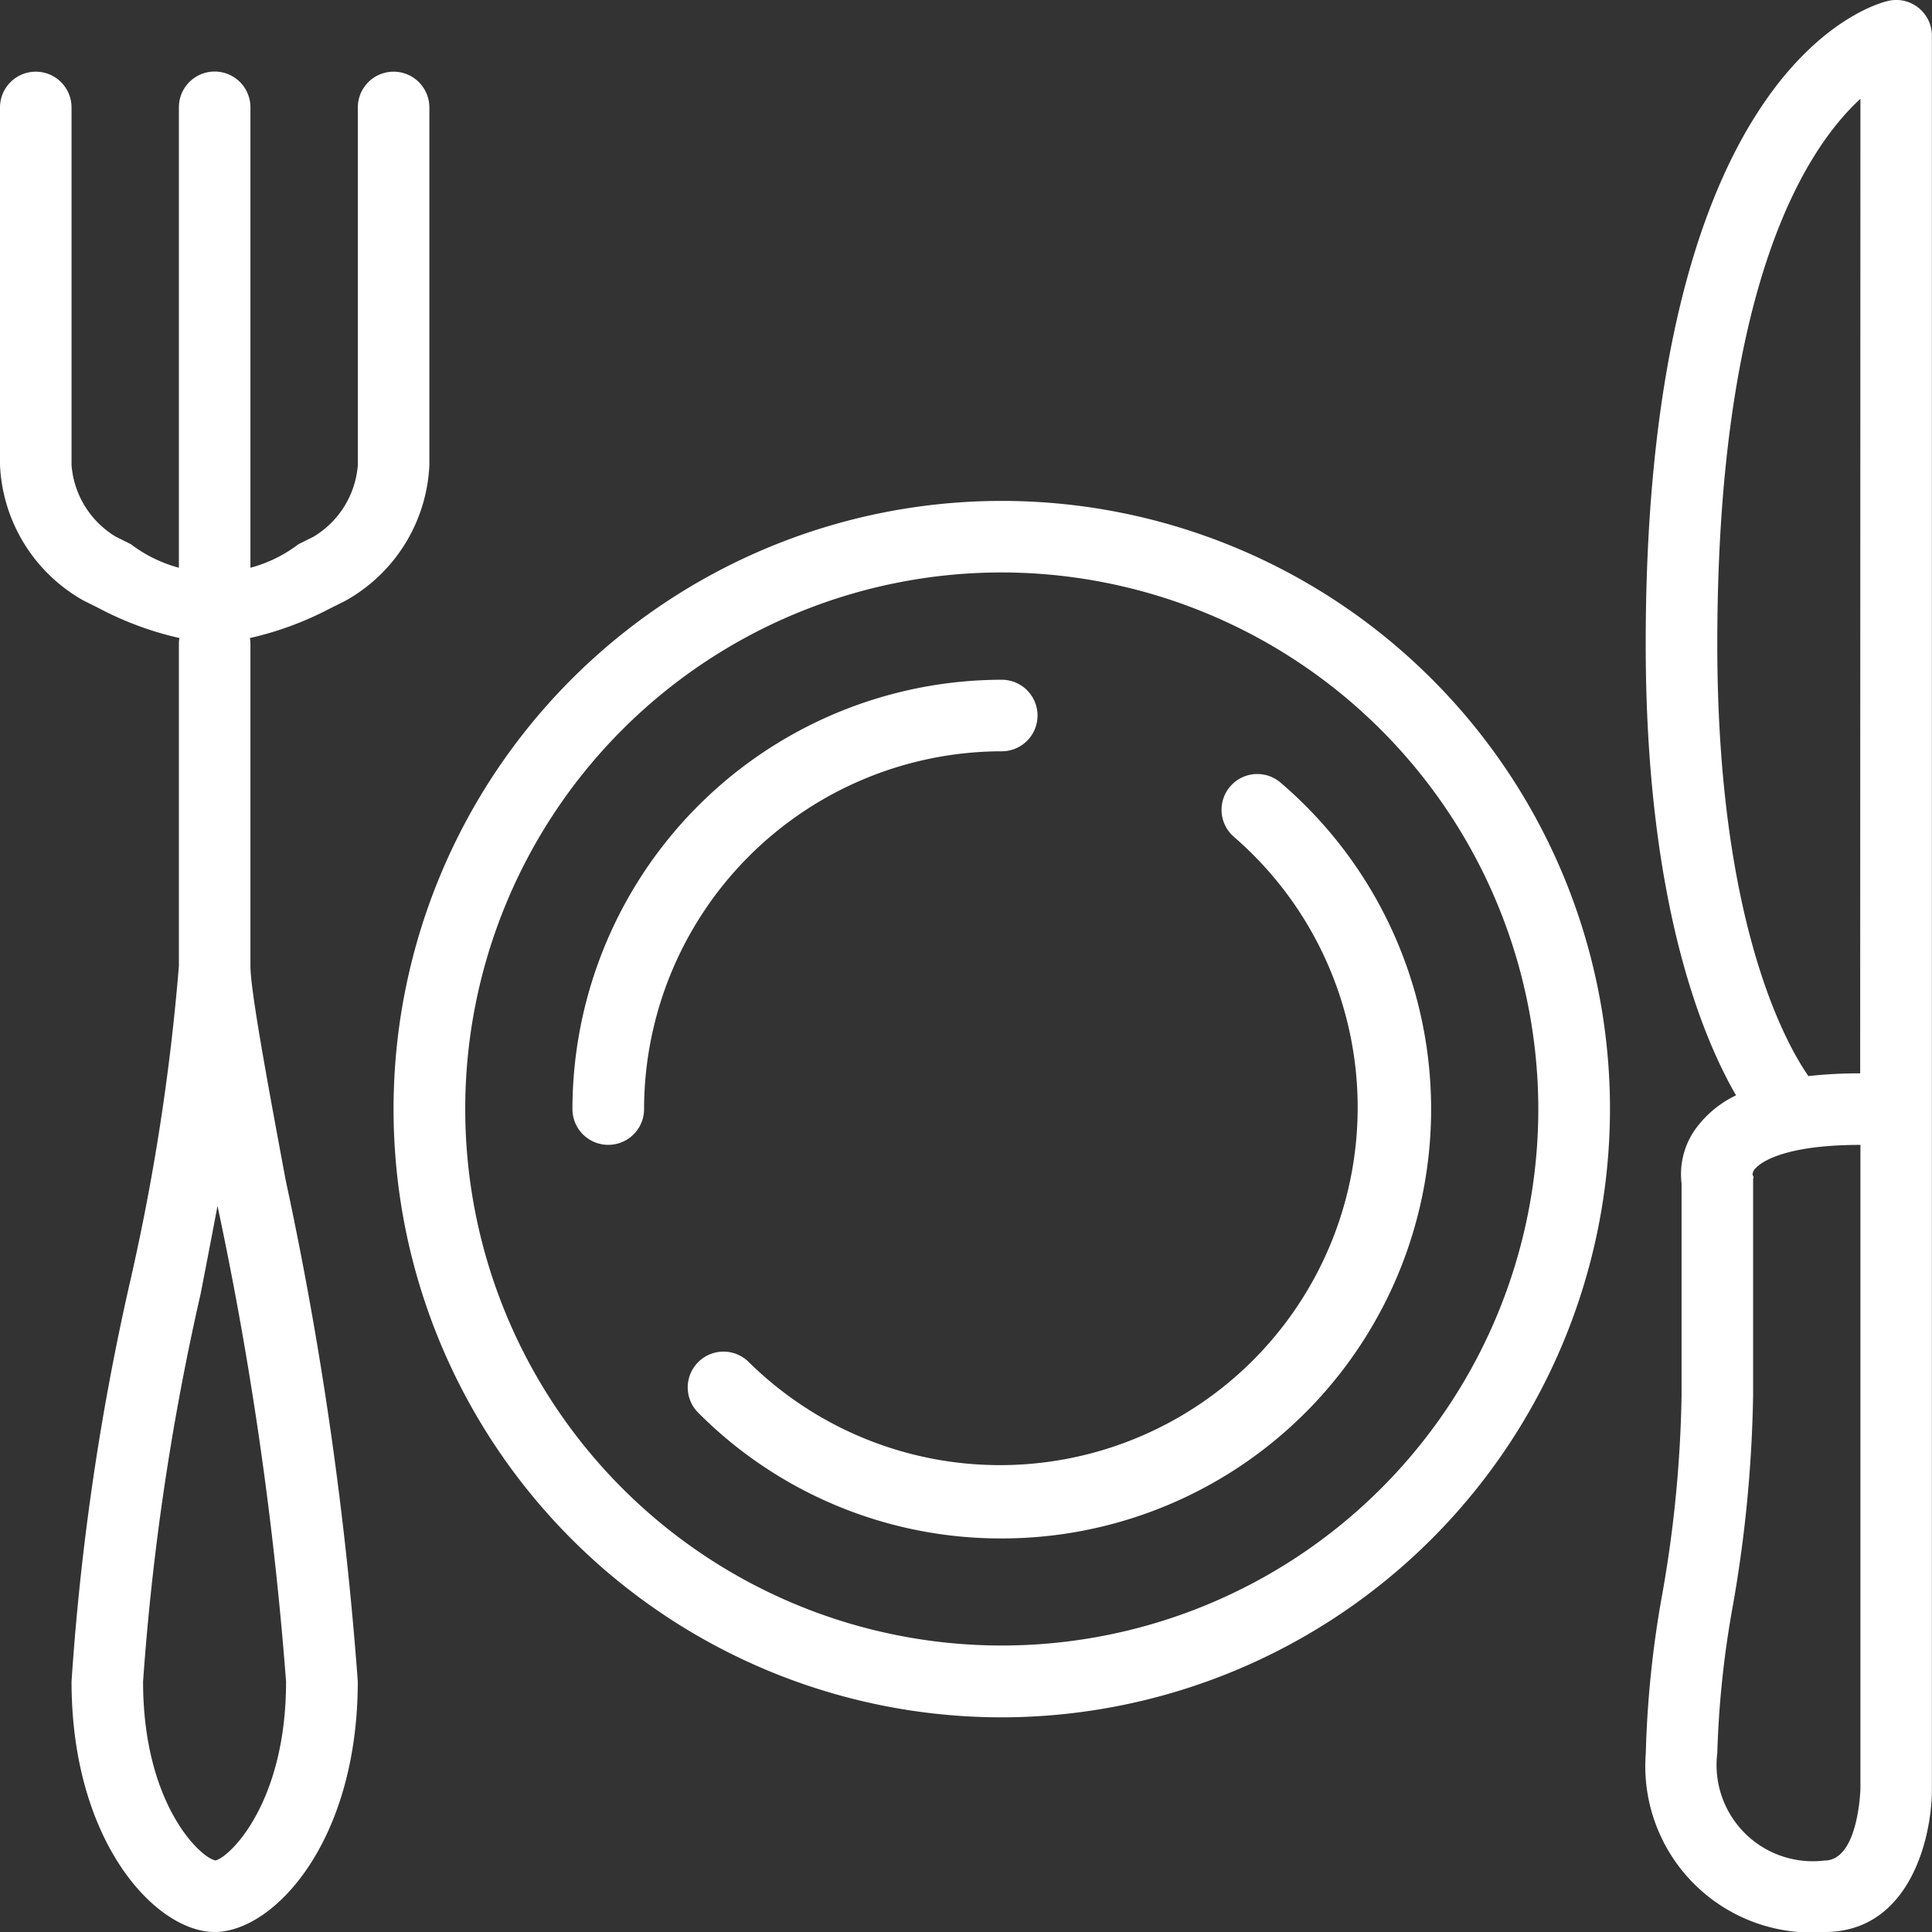
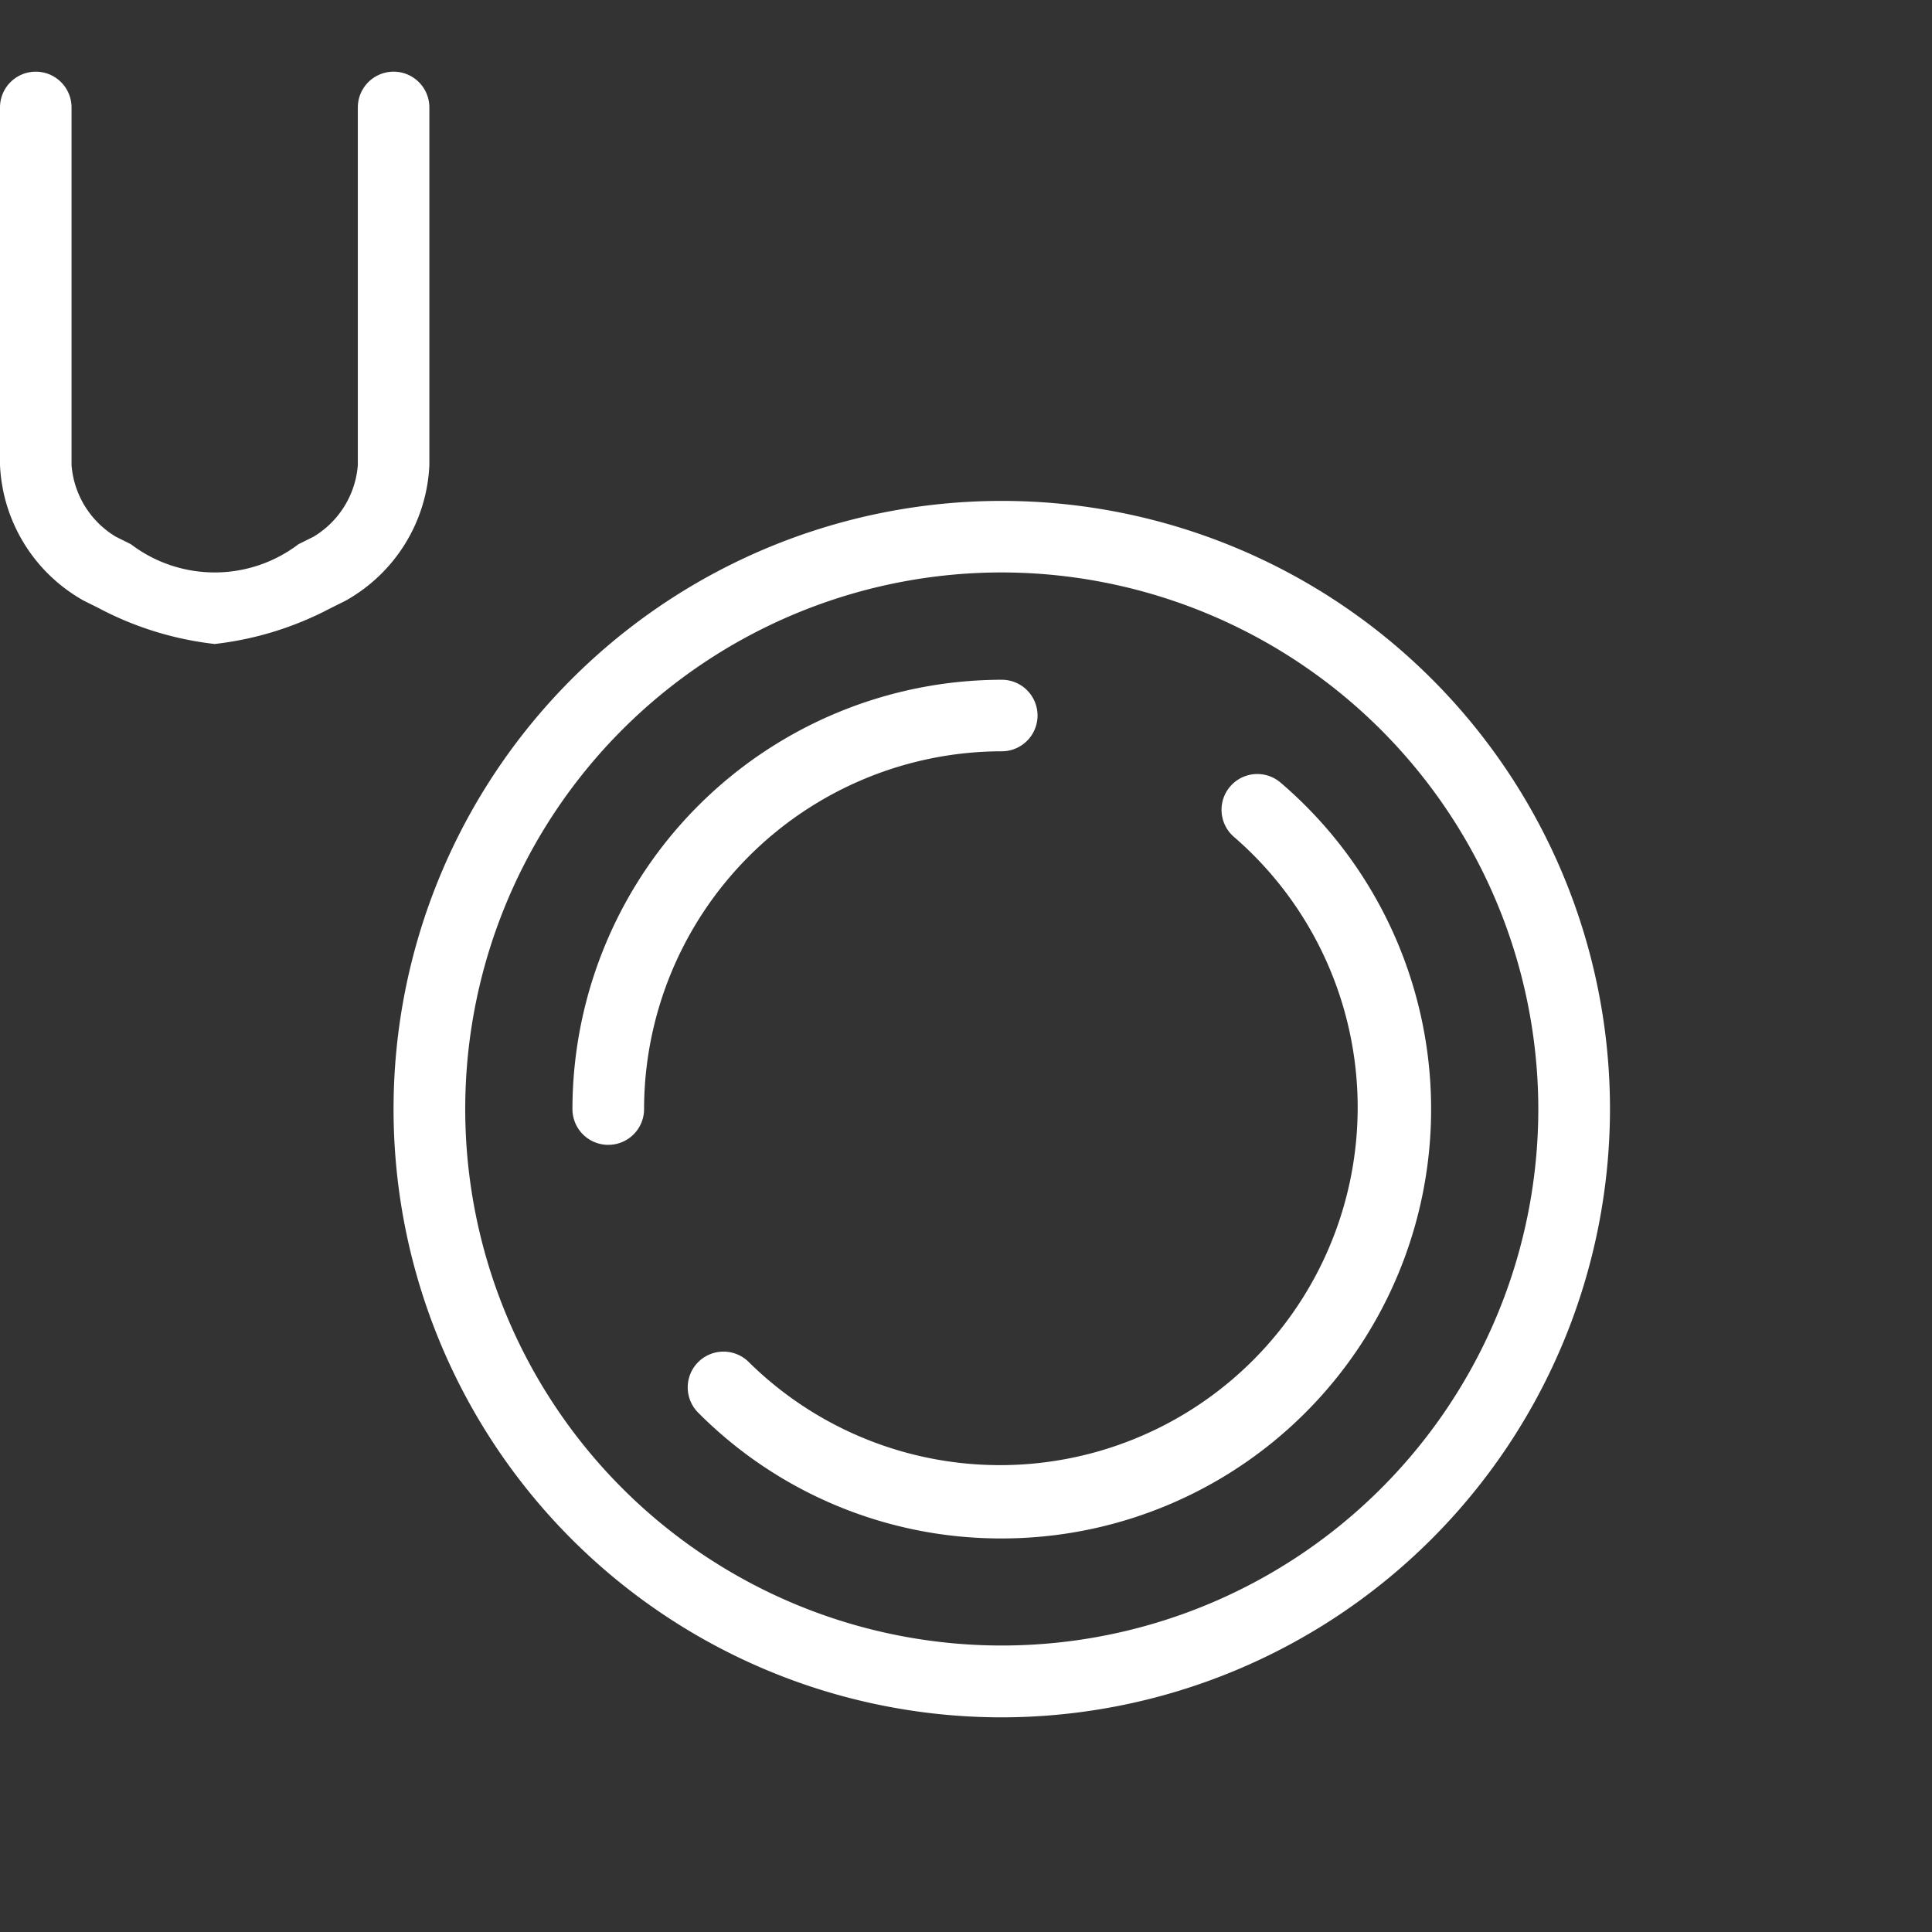
<svg xmlns="http://www.w3.org/2000/svg" width="41.05" height="41.05" viewBox="0 0 41.05 41.05">
  <rect x="0" y="0" width="41.05" height="41.05" fill="#333333" stroke="none" />
  <g id="Group_2949" data-name="Group 2949" transform="translate(-223 -806)">
    <path id="Path_1090" data-name="Path 1090" d="M246.923,845.846a12.923,12.923,0,1,1,12.923-12.923A12.938,12.938,0,0,1,246.923,845.846Zm0-24.326a11.4,11.4,0,1,0,11.4,11.4A11.415,11.415,0,0,0,246.923,821.52Z" transform="translate(-2.638 -3.357)" fill="#fff" />
    <path id="Path_1091" data-name="Path 1091" d="M248.895,843.876a9.062,9.062,0,0,1-6.45-2.672.76.76,0,0,1,1.075-1.075,7.6,7.6,0,1,0,10.311-11.157.76.76,0,1,1,.987-1.156,9.122,9.122,0,0,1-5.923,16.06Z" transform="translate(-4.61 -5.188)" fill="#fff" />
    <path id="Path_1092" data-name="Path 1092" d="M239.76,834.882a.76.76,0,0,1-.76-.76A9.132,9.132,0,0,1,248.122,825a.76.76,0,0,1,0,1.52,7.611,7.611,0,0,0-7.6,7.6A.76.76,0,0,1,239.76,834.882Z" transform="translate(-3.837 -4.557)" fill="#fff" />
    <path id="Path_1093" data-name="Path 1093" d="M227.561,820.163a6.923,6.923,0,0,1-2.46-.76l-.321-.16a3.478,3.478,0,0,1-1.78-2.88v-7.6a.76.76,0,1,1,1.52,0v7.6a1.95,1.95,0,0,0,.94,1.52l.321.16a2.942,2.942,0,0,0,3.561,0l.321-.16a1.95,1.95,0,0,0,.94-1.52v-7.6a.76.76,0,1,1,1.52,0v7.6a3.478,3.478,0,0,1-1.78,2.88l-.321.16A6.923,6.923,0,0,1,227.561,820.163Z" transform="translate(0 -0.48)" fill="#fff" />
-     <path id="Path_1094" data-name="Path 1094" d="M228.76,820.163a.76.76,0,0,1-.76-.76V808.76a.76.76,0,1,1,1.52,0V819.4A.76.76,0,0,1,228.76,820.163Z" transform="translate(-1.199 -0.48)" fill="#fff" />
-     <path id="Path_1095" data-name="Path 1095" d="M228.041,851.127c-1.243,0-3.041-1.9-3.041-5.321a54.421,54.421,0,0,1,1.25-8.523,47.274,47.274,0,0,0,1.031-6.681V823.76a.76.76,0,1,1,1.52,0V830.6c0,.519.363,2.479.749,4.553a77.546,77.546,0,0,1,1.532,10.65C231.081,849.232,229.284,851.127,228.041,851.127Zm.062-15.435c-.115.61-.237,1.241-.361,1.88a53.969,53.969,0,0,0-1.222,8.234c0,2.614,1.225,3.749,1.538,3.8.278-.053,1.5-1.187,1.5-3.8A76.225,76.225,0,0,0,228.1,835.692Z" transform="translate(-0.48 -4.077)" fill="#fff" />
-     <path id="Path_1096" data-name="Path 1096" d="M272.8,847.05a3.534,3.534,0,0,1-3.8-3.8,22.057,22.057,0,0,1,.348-3.368,26.527,26.527,0,0,0,.412-4.234v-4.5a1.654,1.654,0,0,1,.357-1.24,2.287,2.287,0,0,1,.8-.635c-.737-1.273-1.919-4.159-1.919-9.59,0-12.448,4.956-13.623,5.166-13.667a.751.751,0,0,1,.635.154.759.759,0,0,1,.28.589v37.249C275.081,845.061,274.6,847.05,272.8,847.05Zm.76-16.724c-1.626,0-2.108.372-2.217.486a.211.211,0,0,0-.076.143c.044.1.013.024.013.132v4.561a28.207,28.207,0,0,1-.43,4.467,20.844,20.844,0,0,0-.331,3.135,2.044,2.044,0,0,0,2.281,2.281c.718,0,.76-1.507.76-1.523Zm0-22.226c-1.168,1.072-3.041,3.976-3.041,11.584,0,5.933,1.471,8.513,1.936,9.18a9.71,9.71,0,0,1,1.1-.058Z" transform="translate(-11.031 0)" fill="#fff" />
  </g>
</svg>